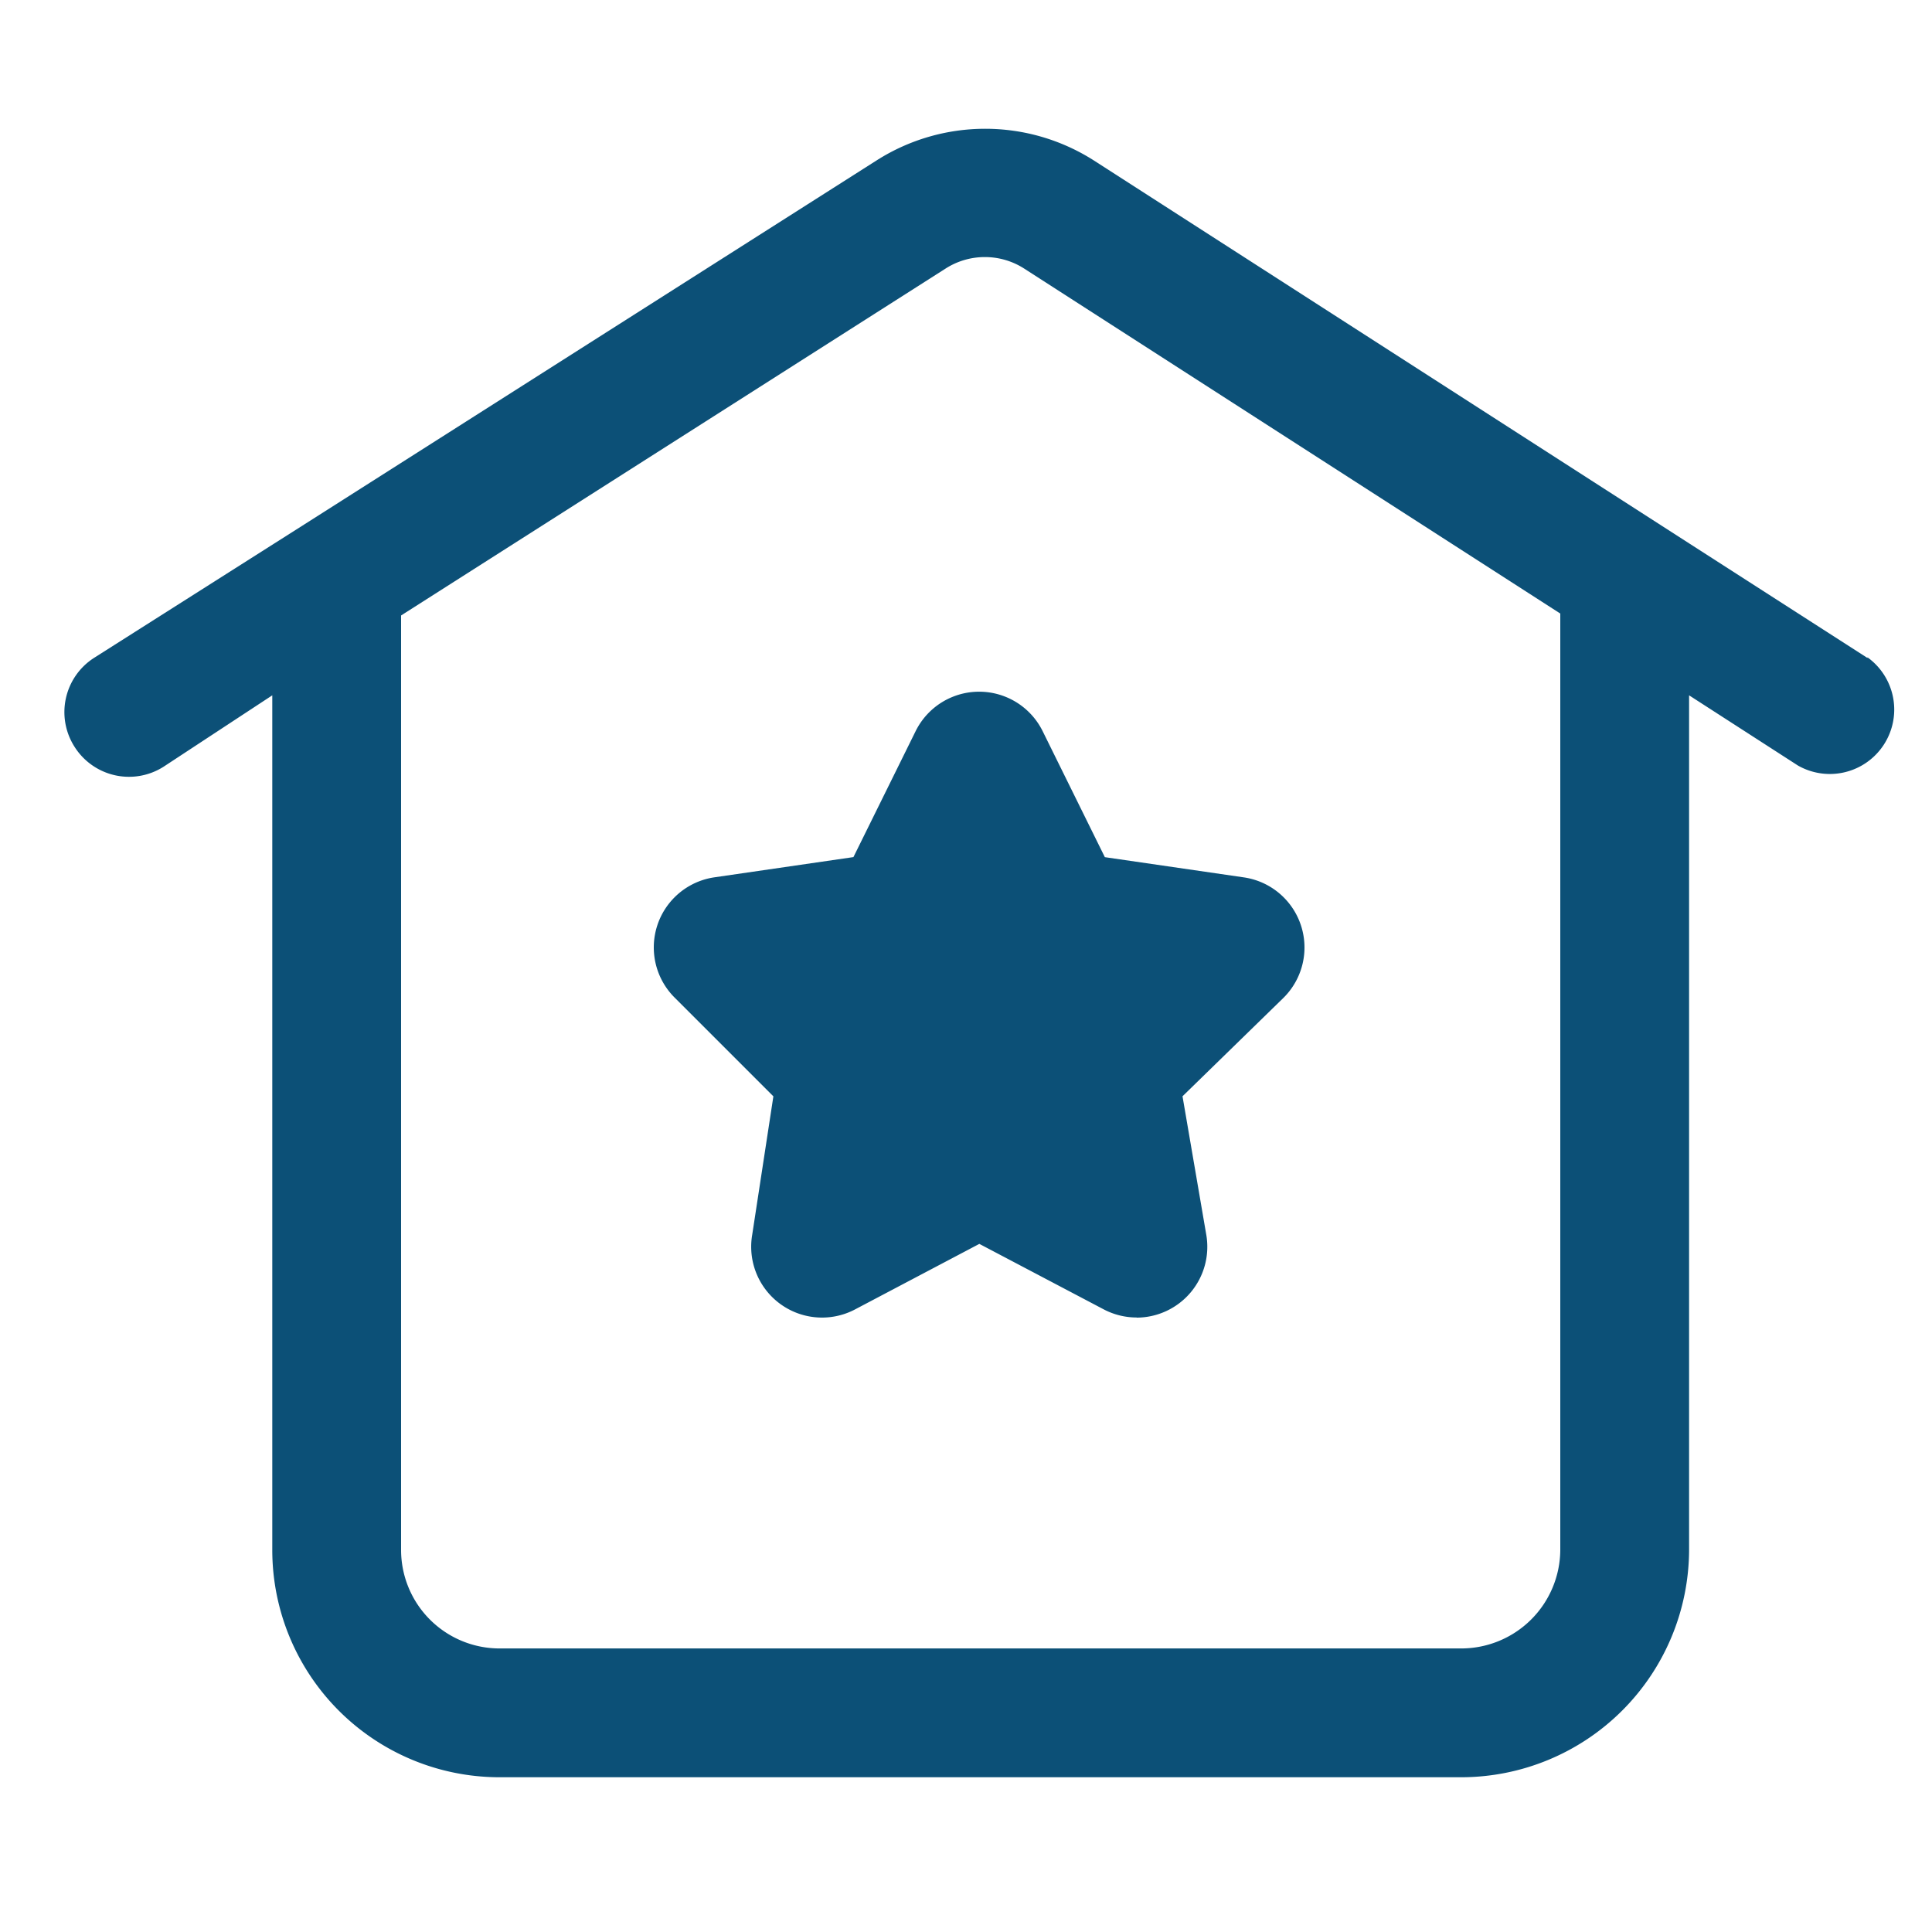
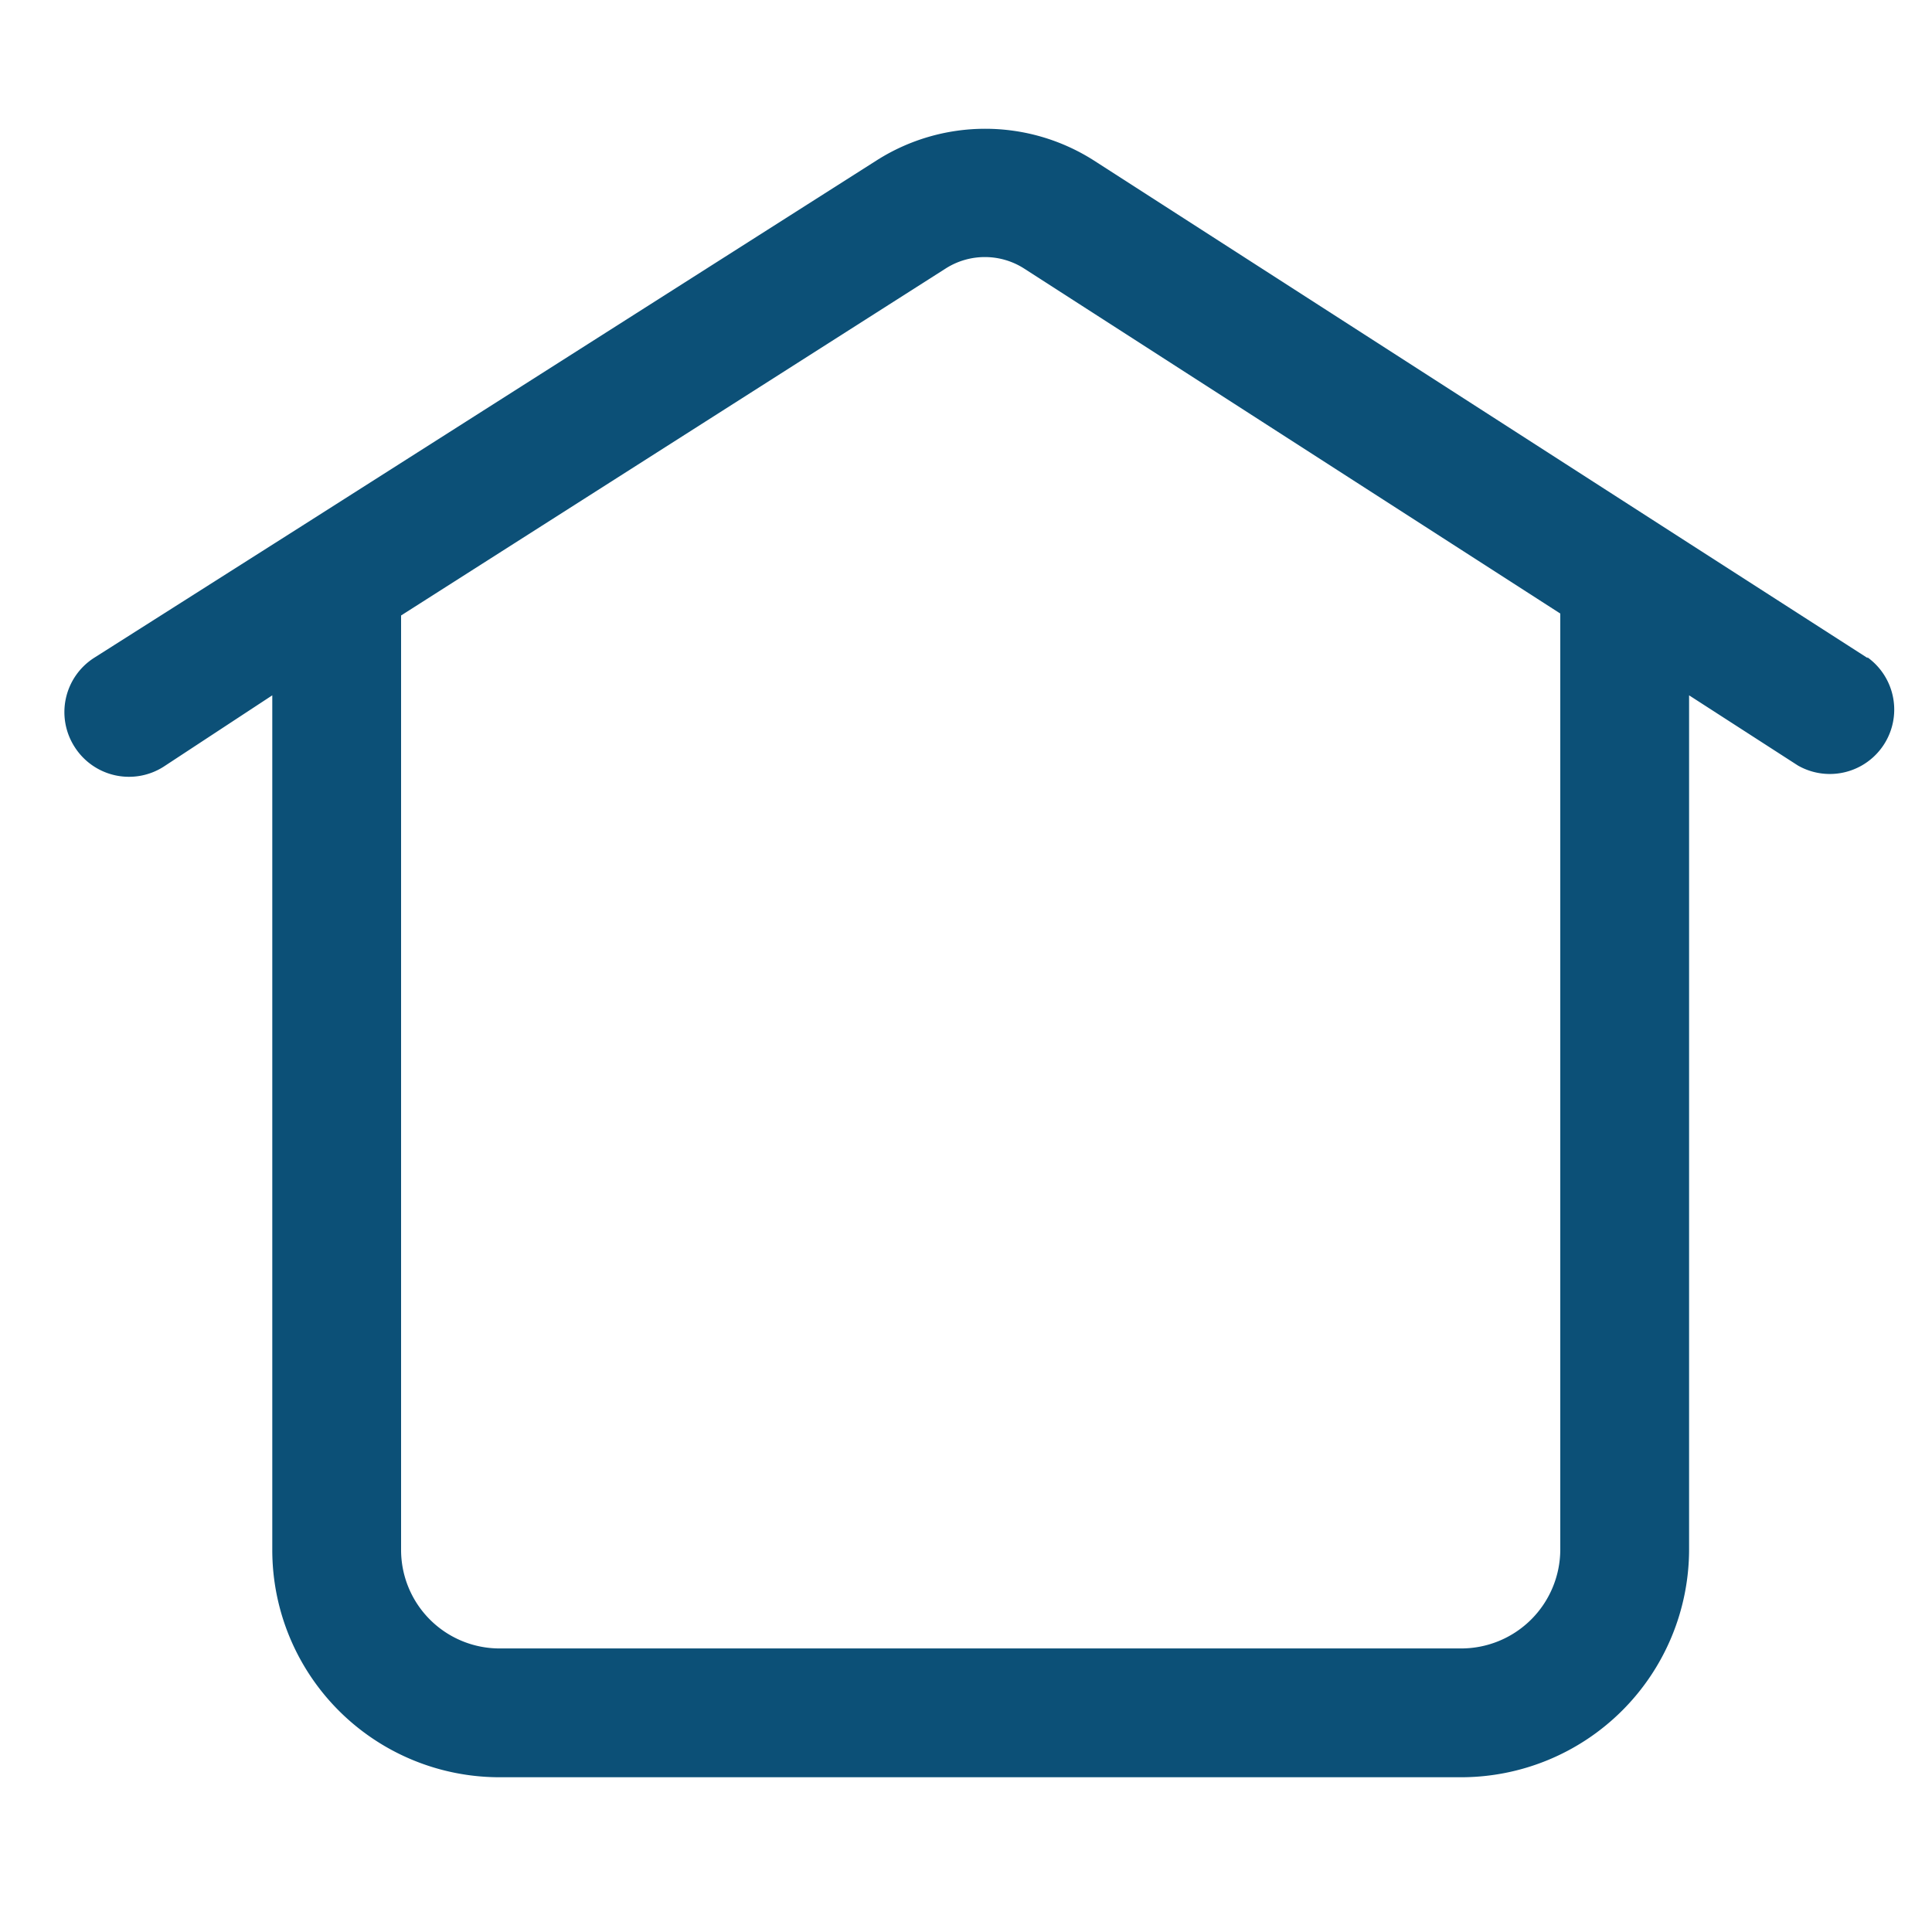
<svg xmlns="http://www.w3.org/2000/svg" width="30" height="30" viewBox="0 0 30 30">
  <g id="ic-employer-branding" transform="translate(-179 -573)">
    <rect id="Rectangle_907" data-name="Rectangle 907" width="30" height="30" transform="translate(179 573)" fill="none" />
    <g id="employer-b-icon" transform="translate(-304 -5126.402)">
      <g id="Group_16262" data-name="Group 16262" transform="translate(482.228 5698.199)">
        <path id="Path_269" data-name="Path 269" d="M29.77,11.42,27,9.64h0L17.75,3.69a3.139,3.139,0,0,0-3.36,0L5.46,9.37h0L2.23,11.42a1,1,0,0,0-.3,1.38h0a1,1,0,0,0,1.38.31h0L5,12V25.27A3.529,3.529,0,0,0,8.53,28.8H23.46A3.541,3.541,0,0,0,27,25.27V12l1.69,1.09a1,1,0,0,0,1.08-1.68ZM25,25.27a1.539,1.539,0,0,1-1.54,1.53H8.53A1.53,1.53,0,0,1,7,25.27H7V10.76l8.46-5.39a1.131,1.131,0,0,1,1.21,0L25,10.73Z" fill="#0c5077" />
      </g>
-       <path id="star-full" d="M19.67,22.383a1.1,1.1,0,0,1-.513-.127L17.227,21.24,15.3,22.256A1.1,1.1,0,0,1,13.7,21.1l.329-2.151L12.5,17.42a1.1,1.1,0,0,1,.613-1.872l2.159-.314.966-1.956a1.1,1.1,0,0,1,1.972,0l.966,1.957,2.159.314a1.1,1.1,0,0,1,.609,1.876l-1.562,1.523.369,2.15a1.1,1.1,0,0,1-1.083,1.287Z" transform="translate(480.98 5697.477)" fill="#0c5077" />
    </g>
  </g>
</svg>